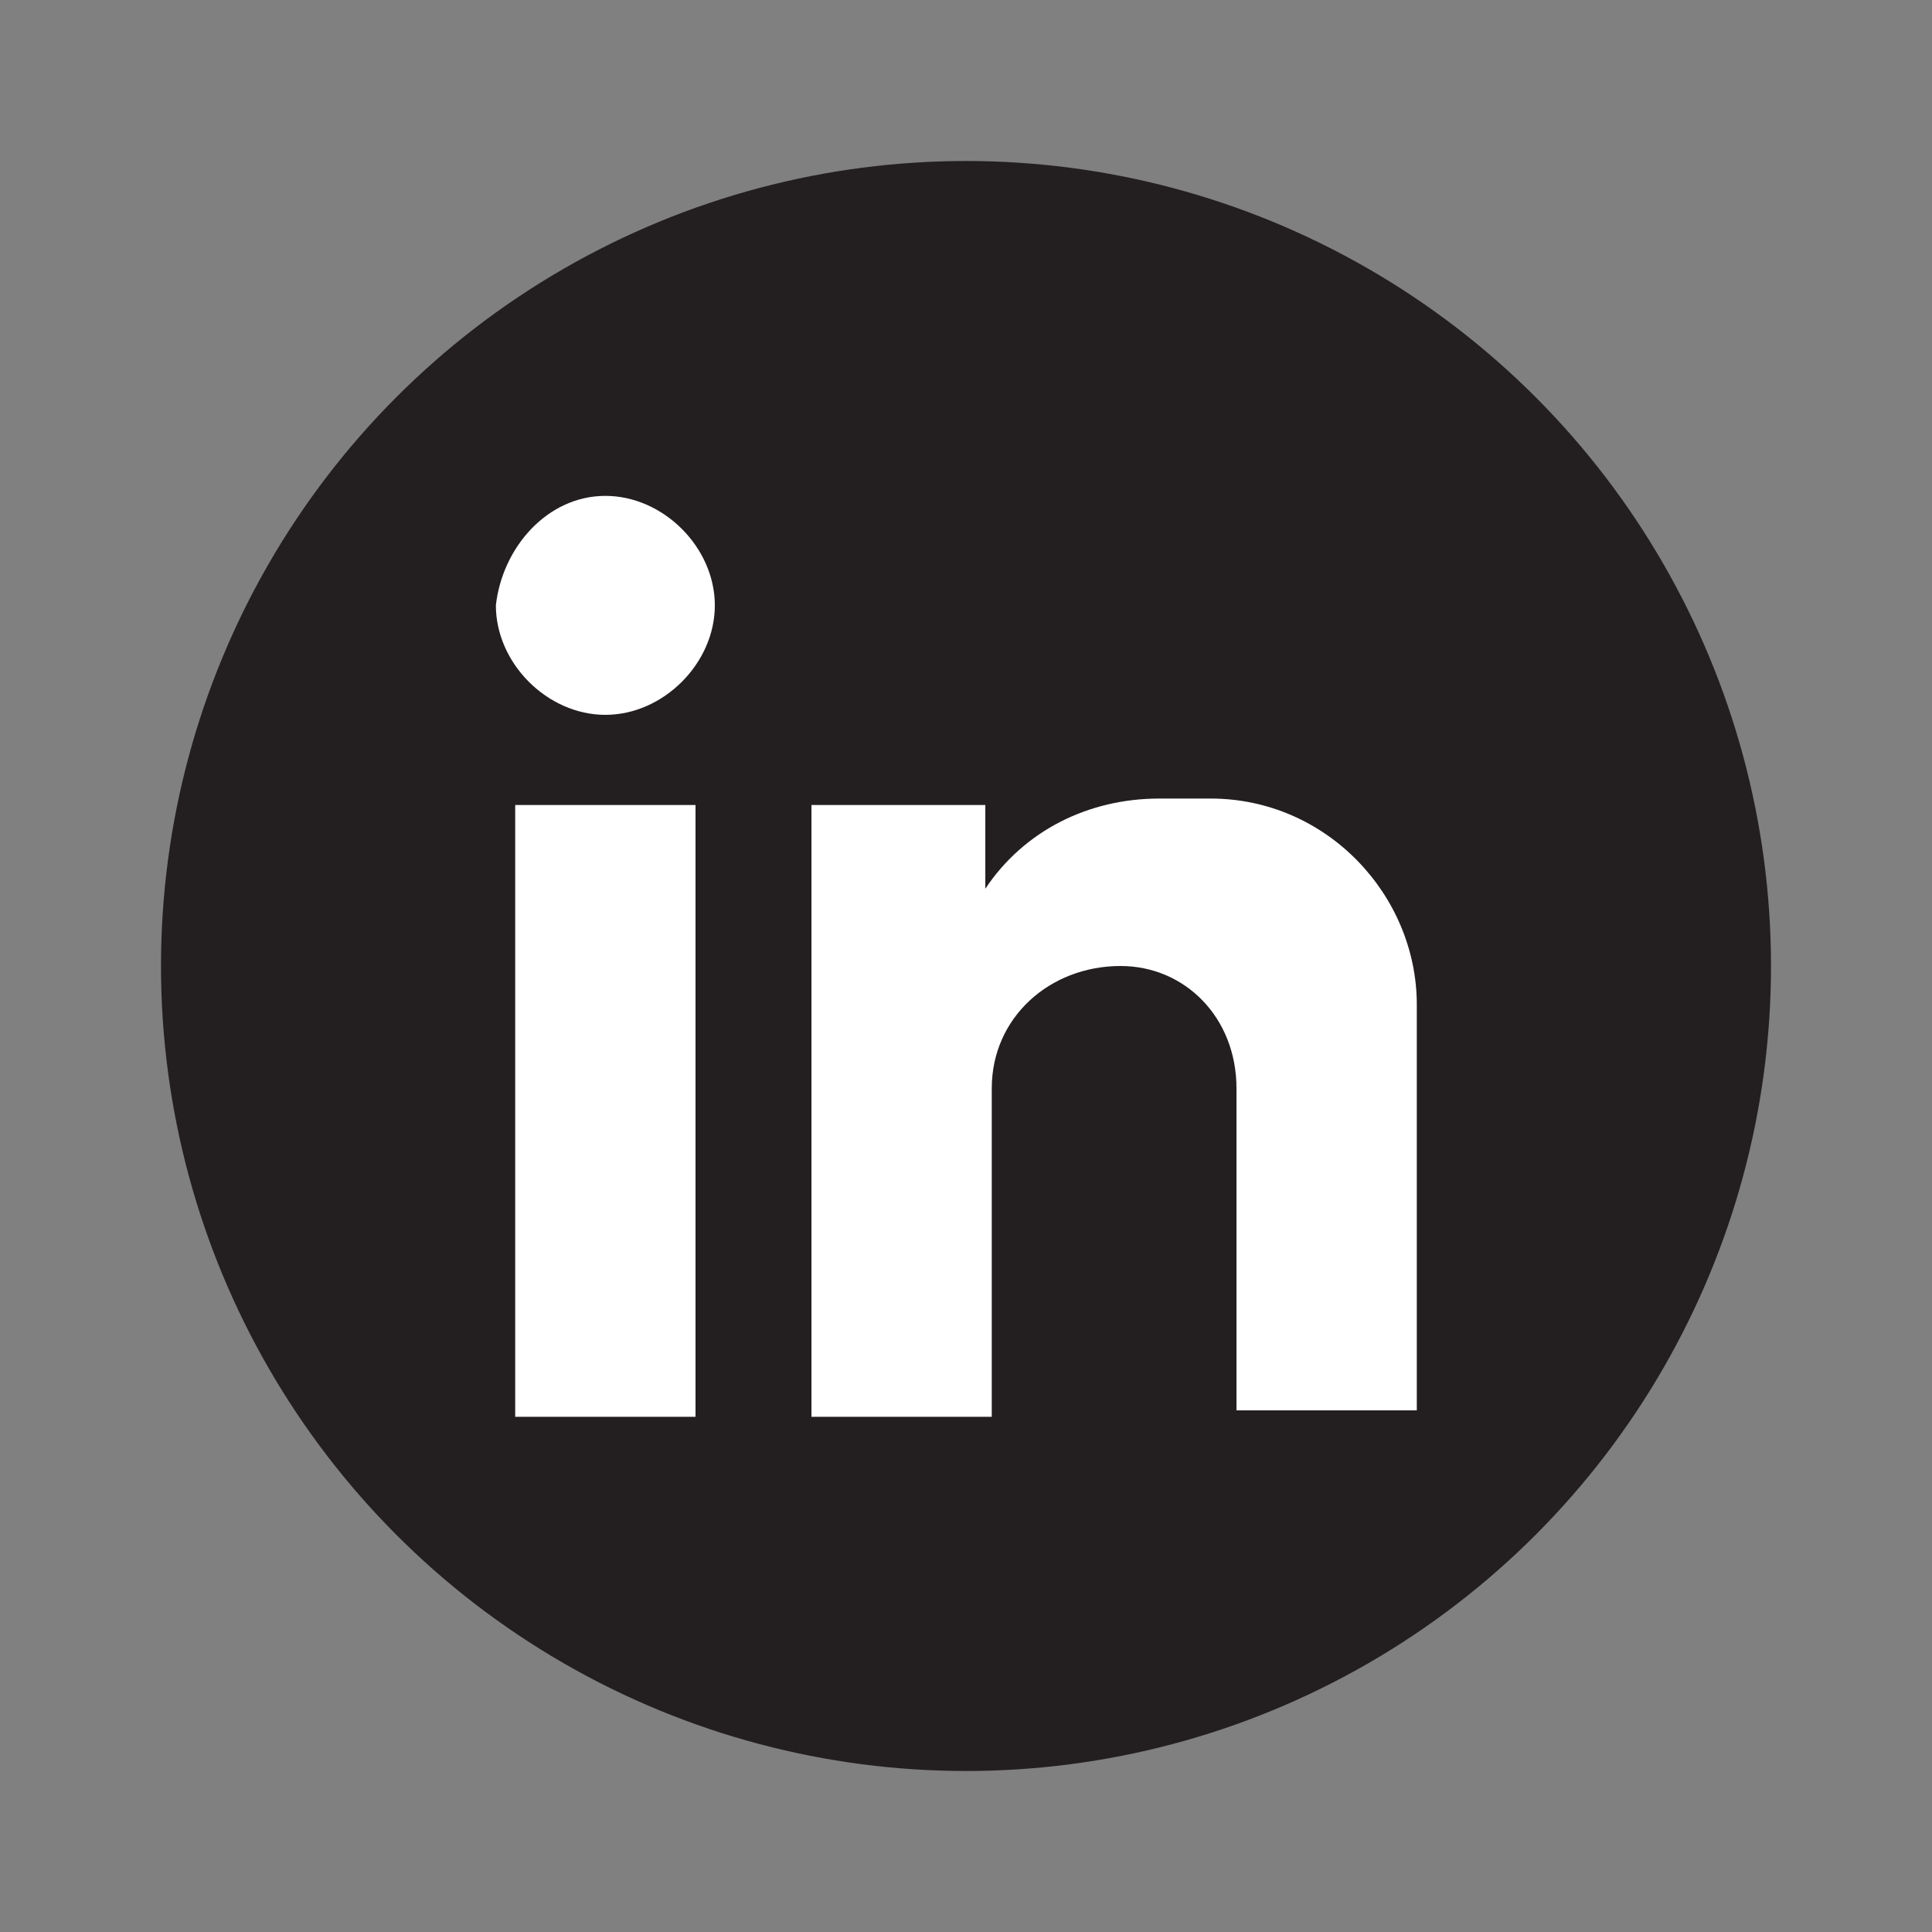
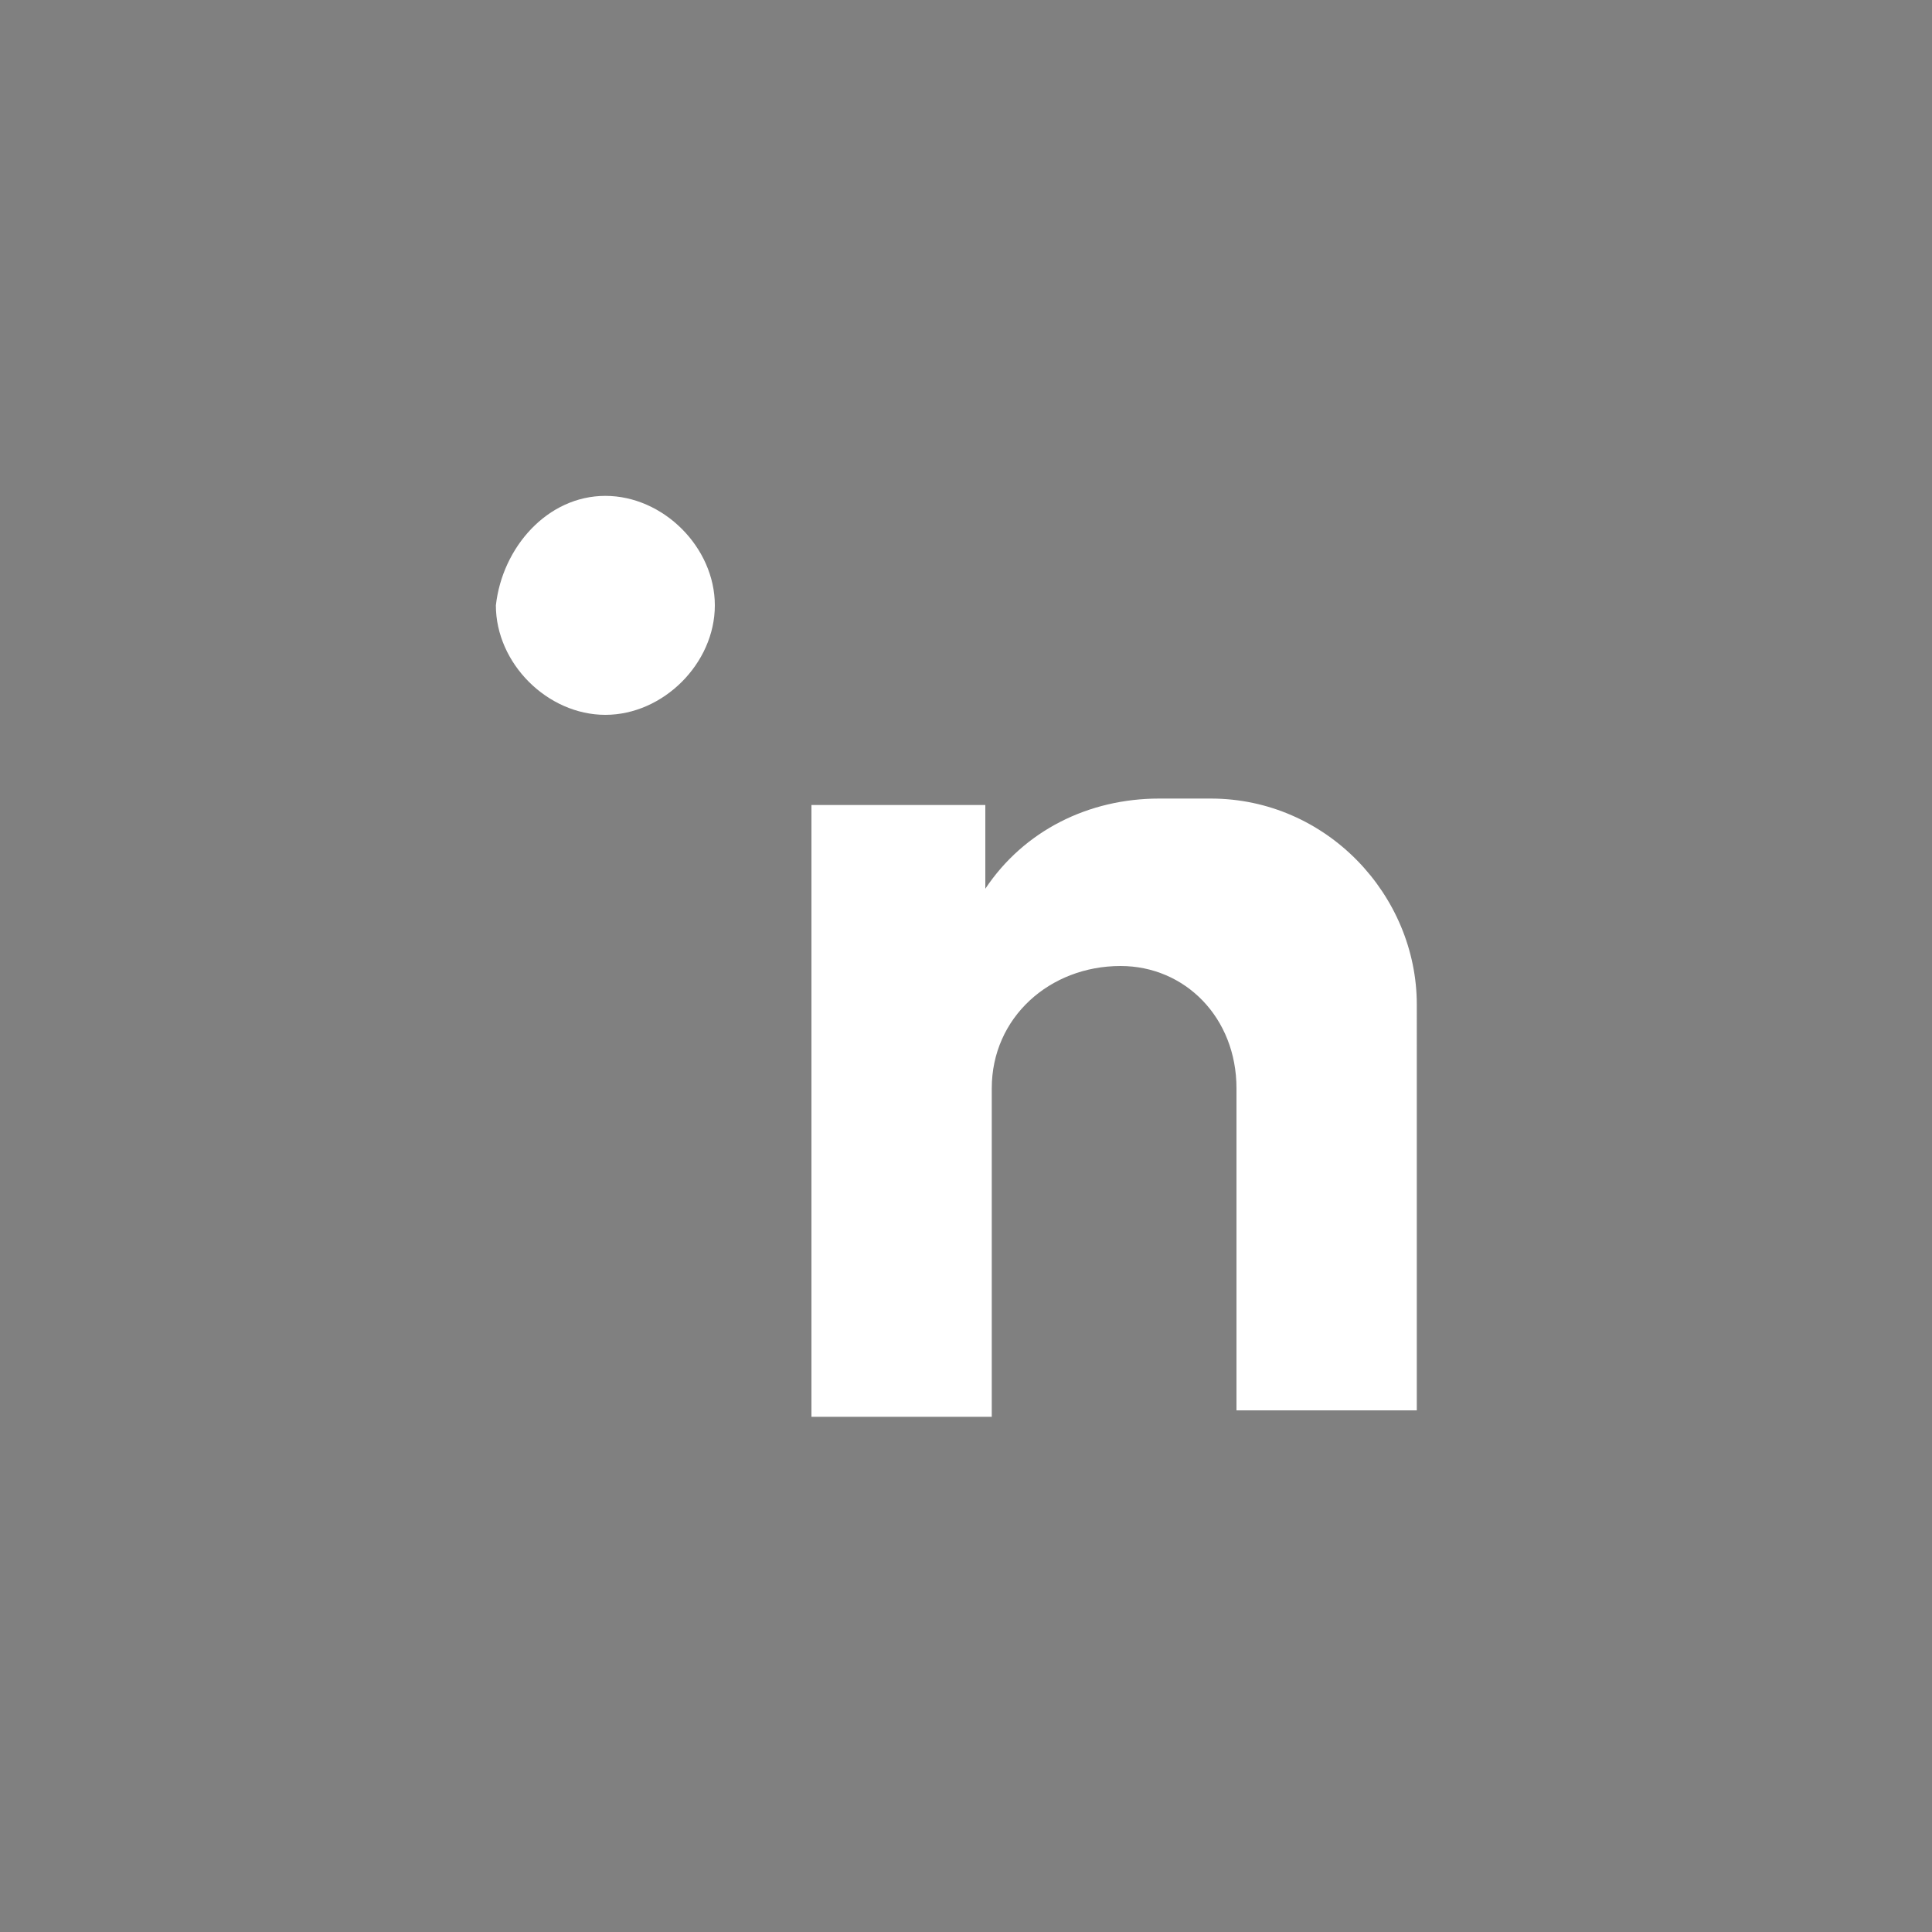
<svg xmlns="http://www.w3.org/2000/svg" version="1.1" id="Layer_1" x="0px" y="0px" viewBox="0 0 30 30" style="enable-background:new 0 0 30 30;" xml:space="preserve">
  <rect x="0" y="0" width="30" height="30" fill="#808080" stroke="none" />
  <style type="text/css">
	.st0{fill-rule:evenodd;clip-rule:evenodd;fill:#231F20;}
	.st1{fill-rule:evenodd;clip-rule:evenodd;fill:#FFFFFF;}
</style>
  <g id="XMLID_12_">
-     <circle id="XMLID_37_" class="st0" cx="15" cy="15" r="12.5" />
-     <path id="XMLID_13_" class="st1" d="M8,12.5h2.8v9.5H8V12.5z M9.4,7.7c0.9,0,1.7,0.8,1.7,1.7c0,0.9-0.8,1.7-1.7,1.7   c-0.9,0-1.7-0.8-1.7-1.7C7.8,8.5,8.5,7.7,9.4,7.7L9.4,7.7z M12.5,12.5h2.8v1.3c0.6-0.9,1.6-1.4,2.7-1.4h0.8c1.8,0,3.2,1.5,3.2,3.2   V17v1.7v3.2h-2.8v0v-0.8l0,0v-4.2l0,0c0-1.1-0.8-1.9-1.8-1.9l0,0c-1.1,0-2,0.8-2,1.9l0,0v3.7v1.4h-2.8V12.5z" />
+     <path id="XMLID_13_" class="st1" d="M8,12.5h2.8v9.5V12.5z M9.4,7.7c0.9,0,1.7,0.8,1.7,1.7c0,0.9-0.8,1.7-1.7,1.7   c-0.9,0-1.7-0.8-1.7-1.7C7.8,8.5,8.5,7.7,9.4,7.7L9.4,7.7z M12.5,12.5h2.8v1.3c0.6-0.9,1.6-1.4,2.7-1.4h0.8c1.8,0,3.2,1.5,3.2,3.2   V17v1.7v3.2h-2.8v0v-0.8l0,0v-4.2l0,0c0-1.1-0.8-1.9-1.8-1.9l0,0c-1.1,0-2,0.8-2,1.9l0,0v3.7v1.4h-2.8V12.5z" />
  </g>
</svg>